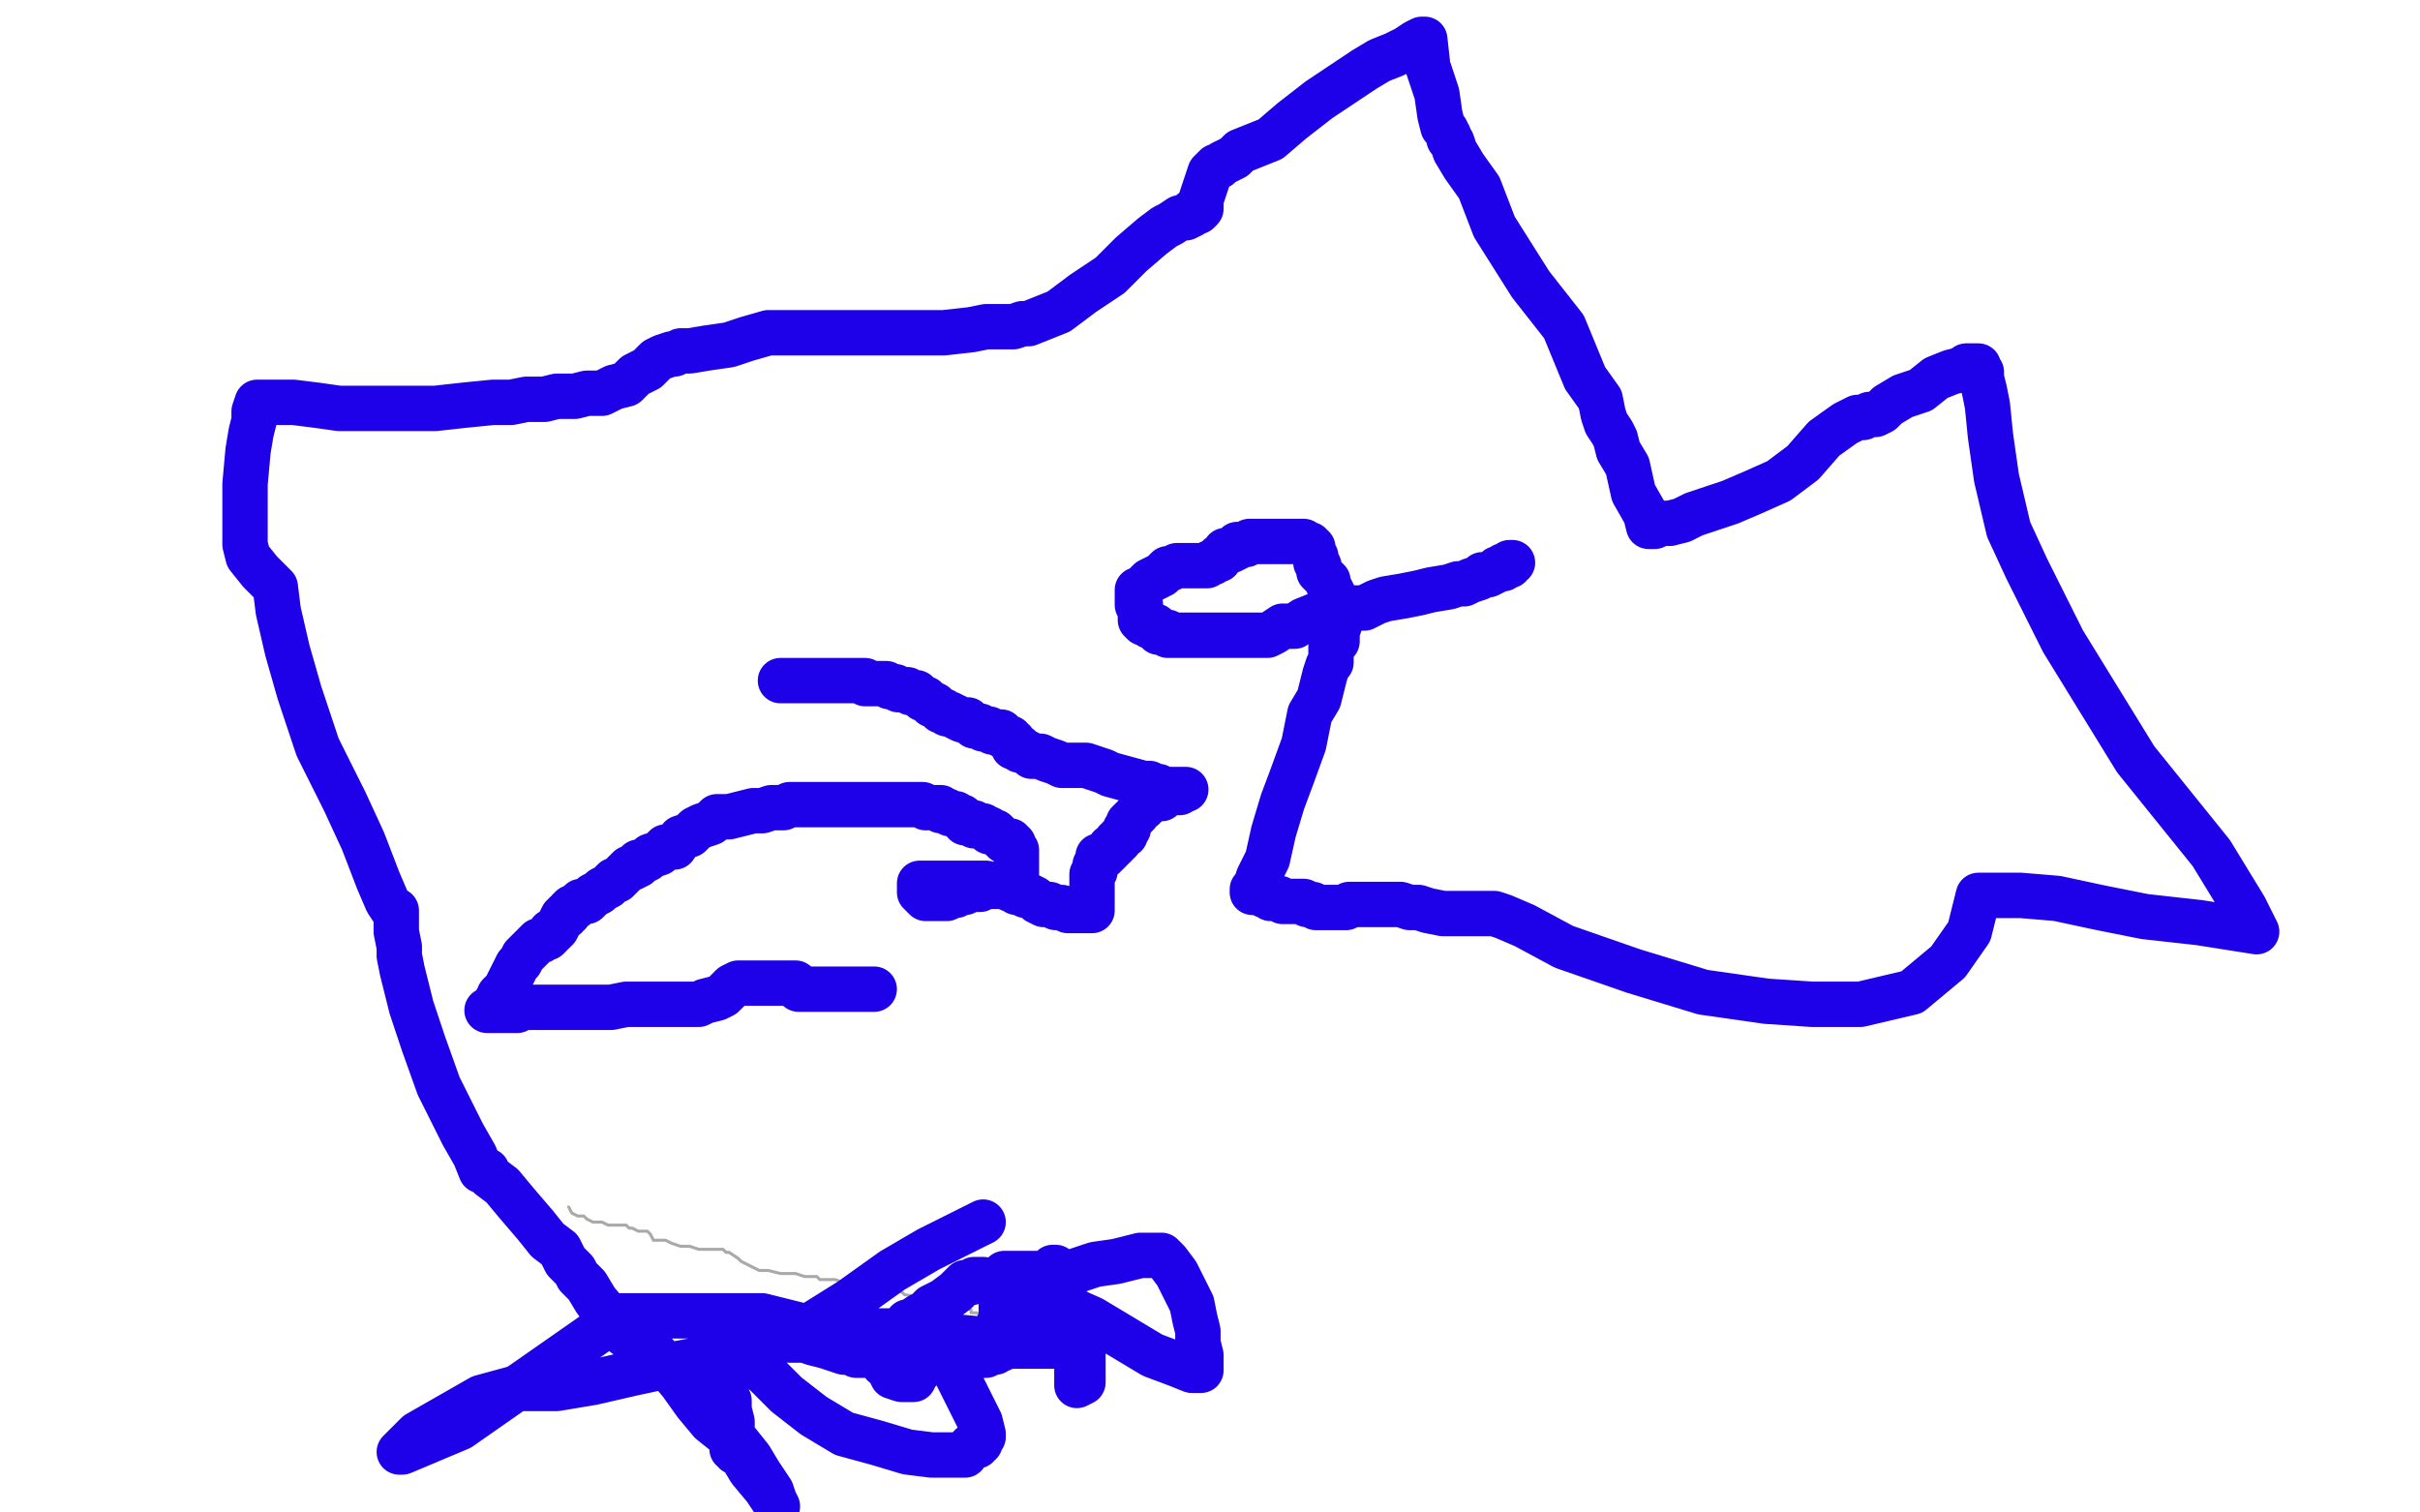
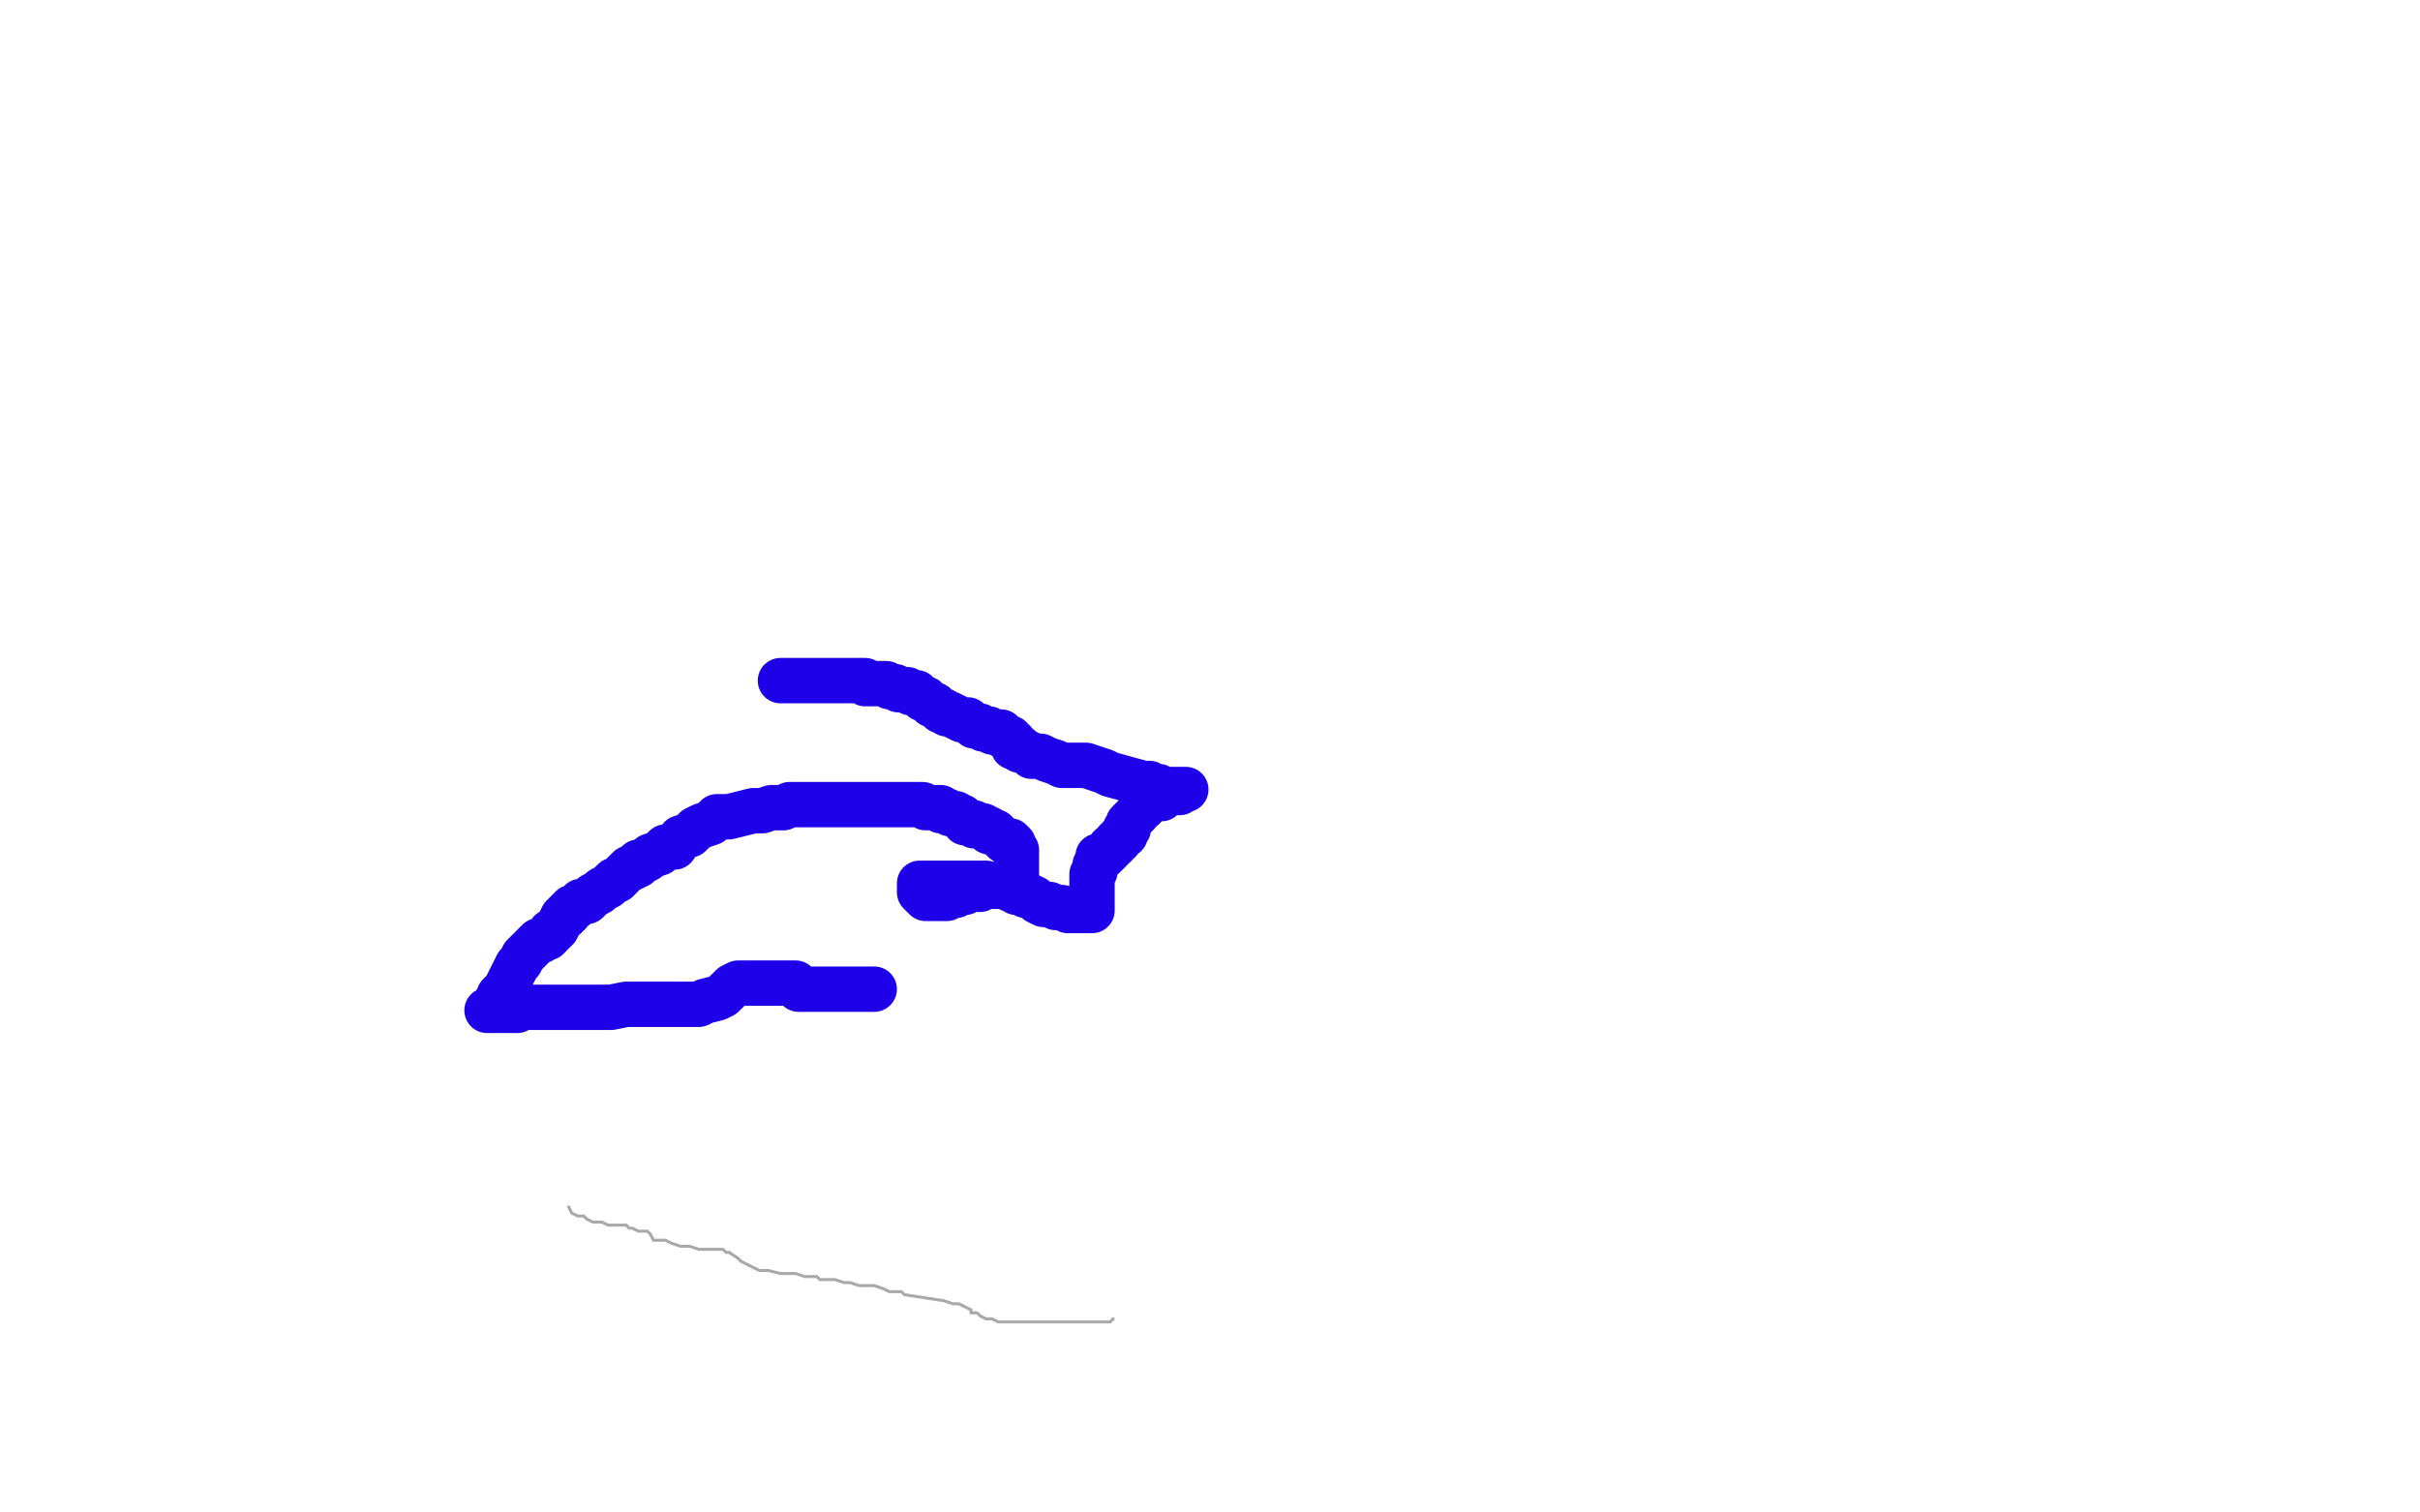
<svg xmlns="http://www.w3.org/2000/svg" width="800" height="500" version="1.1" style="stroke-antialiasing: false">
  <desc>This SVG has been created on https://colorillo.com/</desc>
-   <rect x="0" y="0" width="800" height="500" style="fill: rgb(255,255,255); stroke-width:0" />
  <polyline points="368,436 367,437 367,437 366,437 366,437 365,437 365,437 363,437 363,437 362,437 362,437 360,437 360,437 359,437 358,437 357,437 356,437 355,437 354,437 353,437 351,437 350,437 349,437 348,437 347,437 345,437 343,437 341,437 339,437 336,437 333,437 330,437 328,436 326,436 324,435 323,434 321,434 321,433 319,432 317,431 315,431 312,430 299,428 298,427 296,427 294,427 292,426 289,425 284,425 281,424 279,424 276,423 274,423 271,423 270,422 268,422 266,422 263,421 258,421 254,420 251,420 247,418 245,417 244,416 241,414 240,414 239,413 237,413 235,413 233,413 231,413 228,412 225,412 222,411 220,410 218,410 216,410 215,408 214,407 212,407 211,407 209,406 208,406 207,405 205,405 203,405 201,405 199,404 197,404 196,404 194,403 193,402 191,402 189,401 188,399" style="fill: none; stroke: #a9a9a9; stroke-width: 1; stroke-linejoin: round; stroke-linecap: round; stroke-antialiasing: false; stroke-antialias: 0; opacity: 1.0" />
  <polyline points="289,327 288,327 288,327 287,327 287,327 285,327 285,327 284,327 284,327 282,327 282,327 281,327 281,327 280,327 280,327 277,327 277,327 276,327 275,327 273,327 272,327 271,327 270,327 269,327 268,327 266,327 265,327 264,327 263,326 263,325 262,325 261,325 260,325 258,325 256,325 254,325 253,325 251,325 250,325 249,325 248,325 246,325 245,325 244,325 242,326 239,329 237,330 233,331 231,332 230,332 229,332 228,332 227,332 225,332 224,332 223,332 220,332 218,332 215,332 211,332 207,332 202,333 199,333 197,333 194,333 192,333 191,333 189,333 187,333 186,333 184,333 183,333 182,333 181,333 180,333 179,333 178,333 177,333 176,333 175,333 174,333 173,333 172,333 171,333 171,334 169,334 168,334 167,334 166,334 165,334 164,334 163,334 162,334 161,334 162,334 163,334 164,333 164,332 164,331 165,330 165,329 166,328 167,328 167,327 168,325 169,323 170,321 171,319 172,318 173,316 174,315 176,313 178,311 179,311 180,310 181,310 182,309 182,308 183,308 184,307 185,305 186,303 187,303 187,302 188,302 188,301 189,300 190,300 191,299 192,298 193,298 194,298 195,297 196,296 198,295 199,294 201,293 202,292 203,291 204,291 205,290 206,289 207,288 208,287 209,287 211,286 211,285 212,285 214,284 215,283 218,282 220,280 223,280 225,277 228,276 230,274 232,273 235,272 237,270 239,270 241,270 245,269 249,268 252,268 255,267 257,267 259,267 261,266 262,266 264,266 265,266 266,266 267,266 269,266 270,266 272,266 273,266 275,266 276,266 278,266 280,266 281,266 282,266 283,266 284,266 285,266 286,266 287,266 288,266 289,266 290,266 291,266 293,266 294,266 295,266 296,266 297,266 298,266 299,266 300,266 301,266 302,266 303,266 304,266 305,266 306,267 308,267 309,267 311,267 311,268 313,268 314,269 315,269 316,269 317,270 318,270 319,271 319,272 320,272 322,272 322,273 323,273 325,273 326,274 327,274 327,275 329,275 330,276 331,277 332,278 333,278 334,278 334,279 335,279 335,280 336,281 336,282 336,283 336,284 336,285 336,286 336,288 336,290 335,290 335,291 333,291 331,292 329,293 328,293 327,293 326,293 325,293 324,294 323,294 322,294 321,294 320,294 319,295 318,295 316,296 315,296 313,297 310,297 309,297 307,297 306,297 305,296 304,295 304,294 304,293 304,292 305,292 306,292 308,292 309,292 310,292 311,292 312,292 313,292 314,292 315,292 316,292 317,292 319,292 320,292 321,292 323,292 325,292 326,292 327,293 329,293 331,293 332,293 334,294 335,294 336,295 337,295 339,296 340,296 342,297 343,298 345,299 346,299 347,299 349,300 350,300 351,300 353,301 354,301 355,301 356,301 357,301 358,301 359,301 360,301 361,301 361,299 361,298 361,297 361,296 361,295 361,294 361,293 361,292 361,291 361,290 361,289 362,288 362,286 363,284 363,283 364,283 365,283 365,282 366,282 367,281 367,280 368,280 369,279 369,278 370,278 370,277 371,276 372,276 372,274 373,274 373,272 375,270 376,269 377,267 378,267 378,266 379,266 380,265 381,264 382,264 384,264 385,263 387,262 388,262 389,262 390,262 391,261 392,261 391,261 389,261 388,261 387,261 386,261 385,261 384,261 383,261 383,260 382,260 381,260 380,259 378,259 367,256 365,255 362,254 359,253 355,253 351,253 349,252 346,251 344,250 342,250 341,250 340,249 338,248 337,248 337,247 335,247 335,246 335,245 334,245 334,244 333,244 332,243 331,243 331,242 330,242 329,242 328,242 327,241 325,241 324,240 322,240 321,239 320,238 319,238 318,238 316,237 314,236 313,236 312,235 311,235 310,234 309,233 308,233 307,232 306,231 305,231 304,230 303,229 302,229 301,229 300,228 299,228 298,228 297,228 296,227 295,227 294,227 293,226 292,226 291,226 289,226 287,226 286,226 286,225 284,225 283,225 282,225 281,225 280,225 279,225 278,225 277,225 276,225 275,225 274,225 273,225 272,225 270,225 269,225 267,225 265,225 264,225 263,225 261,225 260,225 259,225 258,225" style="fill: none; stroke: #1e00e9; stroke-width: 15; stroke-linejoin: round; stroke-linecap: round; stroke-antialiasing: false; stroke-antialias: 0; opacity: 1.0" />
-   <polyline points="500,186 499,186 499,186 499,187 498,187 497,187 497,188 496,188 495,188 494,189 492,190 490,190 489,191 486,192 484,193 482,193 479,194 473,195 469,196 464,197 458,198 455,199 451,201 448,201 444,201 440,202 436,203 431,205 428,207 424,207 421,209 419,210 417,210 413,210 411,210 409,210 407,210 405,210 403,210 400,210 399,210 398,210 396,210 394,210 393,210 392,210 390,210 389,210 388,210 387,210 386,210 386,209 384,209 383,209 383,208 382,208 382,207 381,207 380,207 379,206 378,206 377,205 377,204 377,203 377,201 377,200 376,200 376,199 376,198 376,197 376,196 376,195 377,195 378,194 380,192 382,191 384,190 386,188 387,188 389,187 390,187 392,187 393,187 394,187 395,187 396,187 397,187 398,187 399,187 400,186 401,186 402,185 403,185 403,184 405,183 405,182 406,182 407,182 409,181 409,180 411,180 412,180 413,179 414,179 415,179 416,179 417,179 420,179 422,179 424,179 426,179 428,179 429,179 430,179 431,179 432,180 433,180 433,181 434,181 434,182 435,184 435,185 435,186 436,187 436,188 436,189 437,190 438,191 439,192 439,193 440,195 441,197 442,199 442,201 442,202 443,203 443,205 443,206 442,209 442,210 442,212 441,213 440,214 440,216 440,217 440,219 439,220 438,223 437,227 436,231 433,236 431,246 427,257 424,265 421,275 419,284 416,290 415,293 414,294 414,295 415,295 416,295 417,295 418,295 418,296 419,296 420,296 420,297 421,297 422,297 423,297 424,298 425,298 427,298 429,298 430,298 431,298 432,299 433,299 434,299 435,300 436,300 438,300 439,300 440,300 441,300 442,300 443,300 444,300 445,300 446,299 447,299 448,299 450,299 453,299 455,299 456,299 457,299 458,299 459,299 460,299 463,299 466,300 469,300 472,301 477,302 482,302 488,302 491,302 493,302 494,302 497,303 504,306 517,313 540,321 563,328 584,331 599,332 615,332 632,328 644,318 651,308 654,296 657,296 661,296 668,296 680,297 694,300 709,303 727,305 746,308 745,306 742,300 731,282 706,251 682,212 670,188 664,175 660,158 658,144 657,134 656,129 655,125 655,124 655,123 654,122 654,121 653,121 652,121 651,121 650,121 649,122 645,123 640,125 635,129 629,131 624,134 622,136 620,137 618,137 616,138 614,138 610,140 603,145 596,153 588,159 579,163 572,166 566,168 560,170 556,172 552,173 549,173 547,173 547,174 545,174 544,170 540,163 538,154 535,149 534,145 533,143 531,140 530,137 529,132 524,125 517,108 506,94 494,75 489,62 484,55 481,50 480,47 479,46 479,45 478,43 477,42 476,38 475,31 472,22 471,13 470,13 468,14 465,16 461,18 456,20 451,23 445,27 436,33 427,40 420,46 415,48 410,50 408,52 406,53 404,54 403,55 402,55 400,57 399,60 397,66 397,69 396,70 395,70 394,70 394,71 392,72 391,72 390,72 387,74 385,75 381,78 374,84 367,91 358,97 350,103 340,107 338,107 335,108 331,108 326,108 321,109 312,110 305,110 297,110 292,110 286,110 282,110 278,110 272,110 266,110 260,110 254,110 247,112 241,114 234,115 228,116 225,116 223,117 222,117 219,118 217,119 214,122 210,124 207,127 203,128 199,130 194,130 190,131 184,131 180,132 174,132 169,133 163,133 153,134 144,135 135,135 127,135 120,135 112,135 105,134 97,133 91,133 87,133 86,133 85,133 84,136 84,139 83,143 82,149 81,160 81,168 81,175 81,176 81,177 81,180 82,184 86,189 91,194 92,202 95,215 99,229 105,247 114,265 120,278 125,291 128,298 130,301 131,301 131,303 131,308 132,313 132,316 133,321 136,333 140,345 145,359 153,375 157,382 159,387 161,387 162,389 166,392 171,398 177,405 181,410 185,413 187,417 188,418 190,420 191,422 194,425 197,430 202,436 205,440 209,443 210,443 211,444 212,444 216,447 219,450 225,457 230,464 235,470 240,474 244,477 248,482 251,487 255,493 256,496 257,498 253,492 248,486 245,481 243,480 243,479 242,479 242,474 242,470 241,466 241,463 240,461 240,459 240,458 240,456 240,455 240,454 240,452 240,451 241,451 242,451 244,451 249,451 253,454 260,461 269,468 279,474 290,477 300,480 308,481 314,481 317,481 319,481 320,479 321,479 321,478 322,478 323,478 323,477 324,477 324,475 325,475 325,474 324,470 319,460 315,452 312,448 311,447 309,446 307,446 306,449 304,453 303,454 302,456 301,456 300,456 298,456 295,455 294,453 293,451 292,451 292,450 292,449 291,449 291,448 291,447 291,446 291,445 293,445 295,443 296,442 298,440 299,439 300,437 301,437 304,435 306,434 308,432 312,430 316,427 319,424 321,424 322,423 323,423 324,423 325,423 326,424 327,424 328,424 329,424 329,425 330,426 331,426 332,426 336,426 337,426 339,427 340,427 341,427 343,428 346,429 352,432 361,436 371,442 381,448 389,451 394,453 396,453 397,453 397,452 397,448 396,444 396,440 395,436 394,431 391,425 389,421 386,417 384,415 382,415 377,415 369,417 362,418 356,420 353,421 351,422 350,422 349,422 349,421 349,420 349,419 348,419 348,420 348,421 348,422 348,424 349,427 350,429 350,432 351,435 352,436 352,437 352,438 353,438 354,440 354,444 356,447 356,450 356,453 356,455 356,457 356,458 358,457 358,454 358,450 358,445 357,439 354,434 353,431 350,428 349,427 348,426 348,425 347,424 346,424 345,423 344,422 343,421 342,421 340,421 338,421 337,421 336,421 335,421 334,421 333,421 332,421 332,422 332,423 331,424 331,425 331,426 331,427 331,428 331,429 331,430 331,431 331,432 331,433 331,434 331,435 331,436 331,437 331,438 330,438 330,439 330,440 331,440 332,440 332,439 333,439 334,438 334,437 335,437 335,436 336,435 337,433 338,430 340,426 341,424 342,423 343,422 343,421 343,422 342,423 342,425 340,428 339,430 339,431 338,432 338,433 338,434 337,434 336,435 336,436 335,438 334,440 333,443 332,444 331,446 330,446 329,447 328,447 327,447 326,447 326,448 325,448 324,448 323,448 322,448 321,448 320,448 319,448 318,448 317,448 316,448 314,448 313,448 312,448 311,448 310,448 309,448 307,448 306,448 305,448 303,448 302,448 301,448 299,448 298,448 297,448 296,448 294,448 292,448 291,448 289,448 288,448 287,448 286,448 284,448 283,448 281,447 279,447 276,446 273,445 269,444 266,443 264,443 261,443 259,442 257,441 257,440 259,440 263,440 275,440 295,440 349,445 335,445 323,445 315,445 309,444 307,444 305,443 303,443 301,442 300,442 299,442 297,442 294,442 291,442 289,442 287,442 286,442 285,442 284,442 276,441 252,435 205,435 152,472 133,480 132,480 138,474 159,462 170,459 173,459 176,459 184,459 196,457 209,454 223,451 244,447 265,440 281,430 295,420 307,413 317,408 325,404" style="fill: none; stroke: #1e00e9; stroke-width: 15; stroke-linejoin: round; stroke-linecap: round; stroke-antialiasing: false; stroke-antialias: 0; opacity: 1.0" />
</svg>